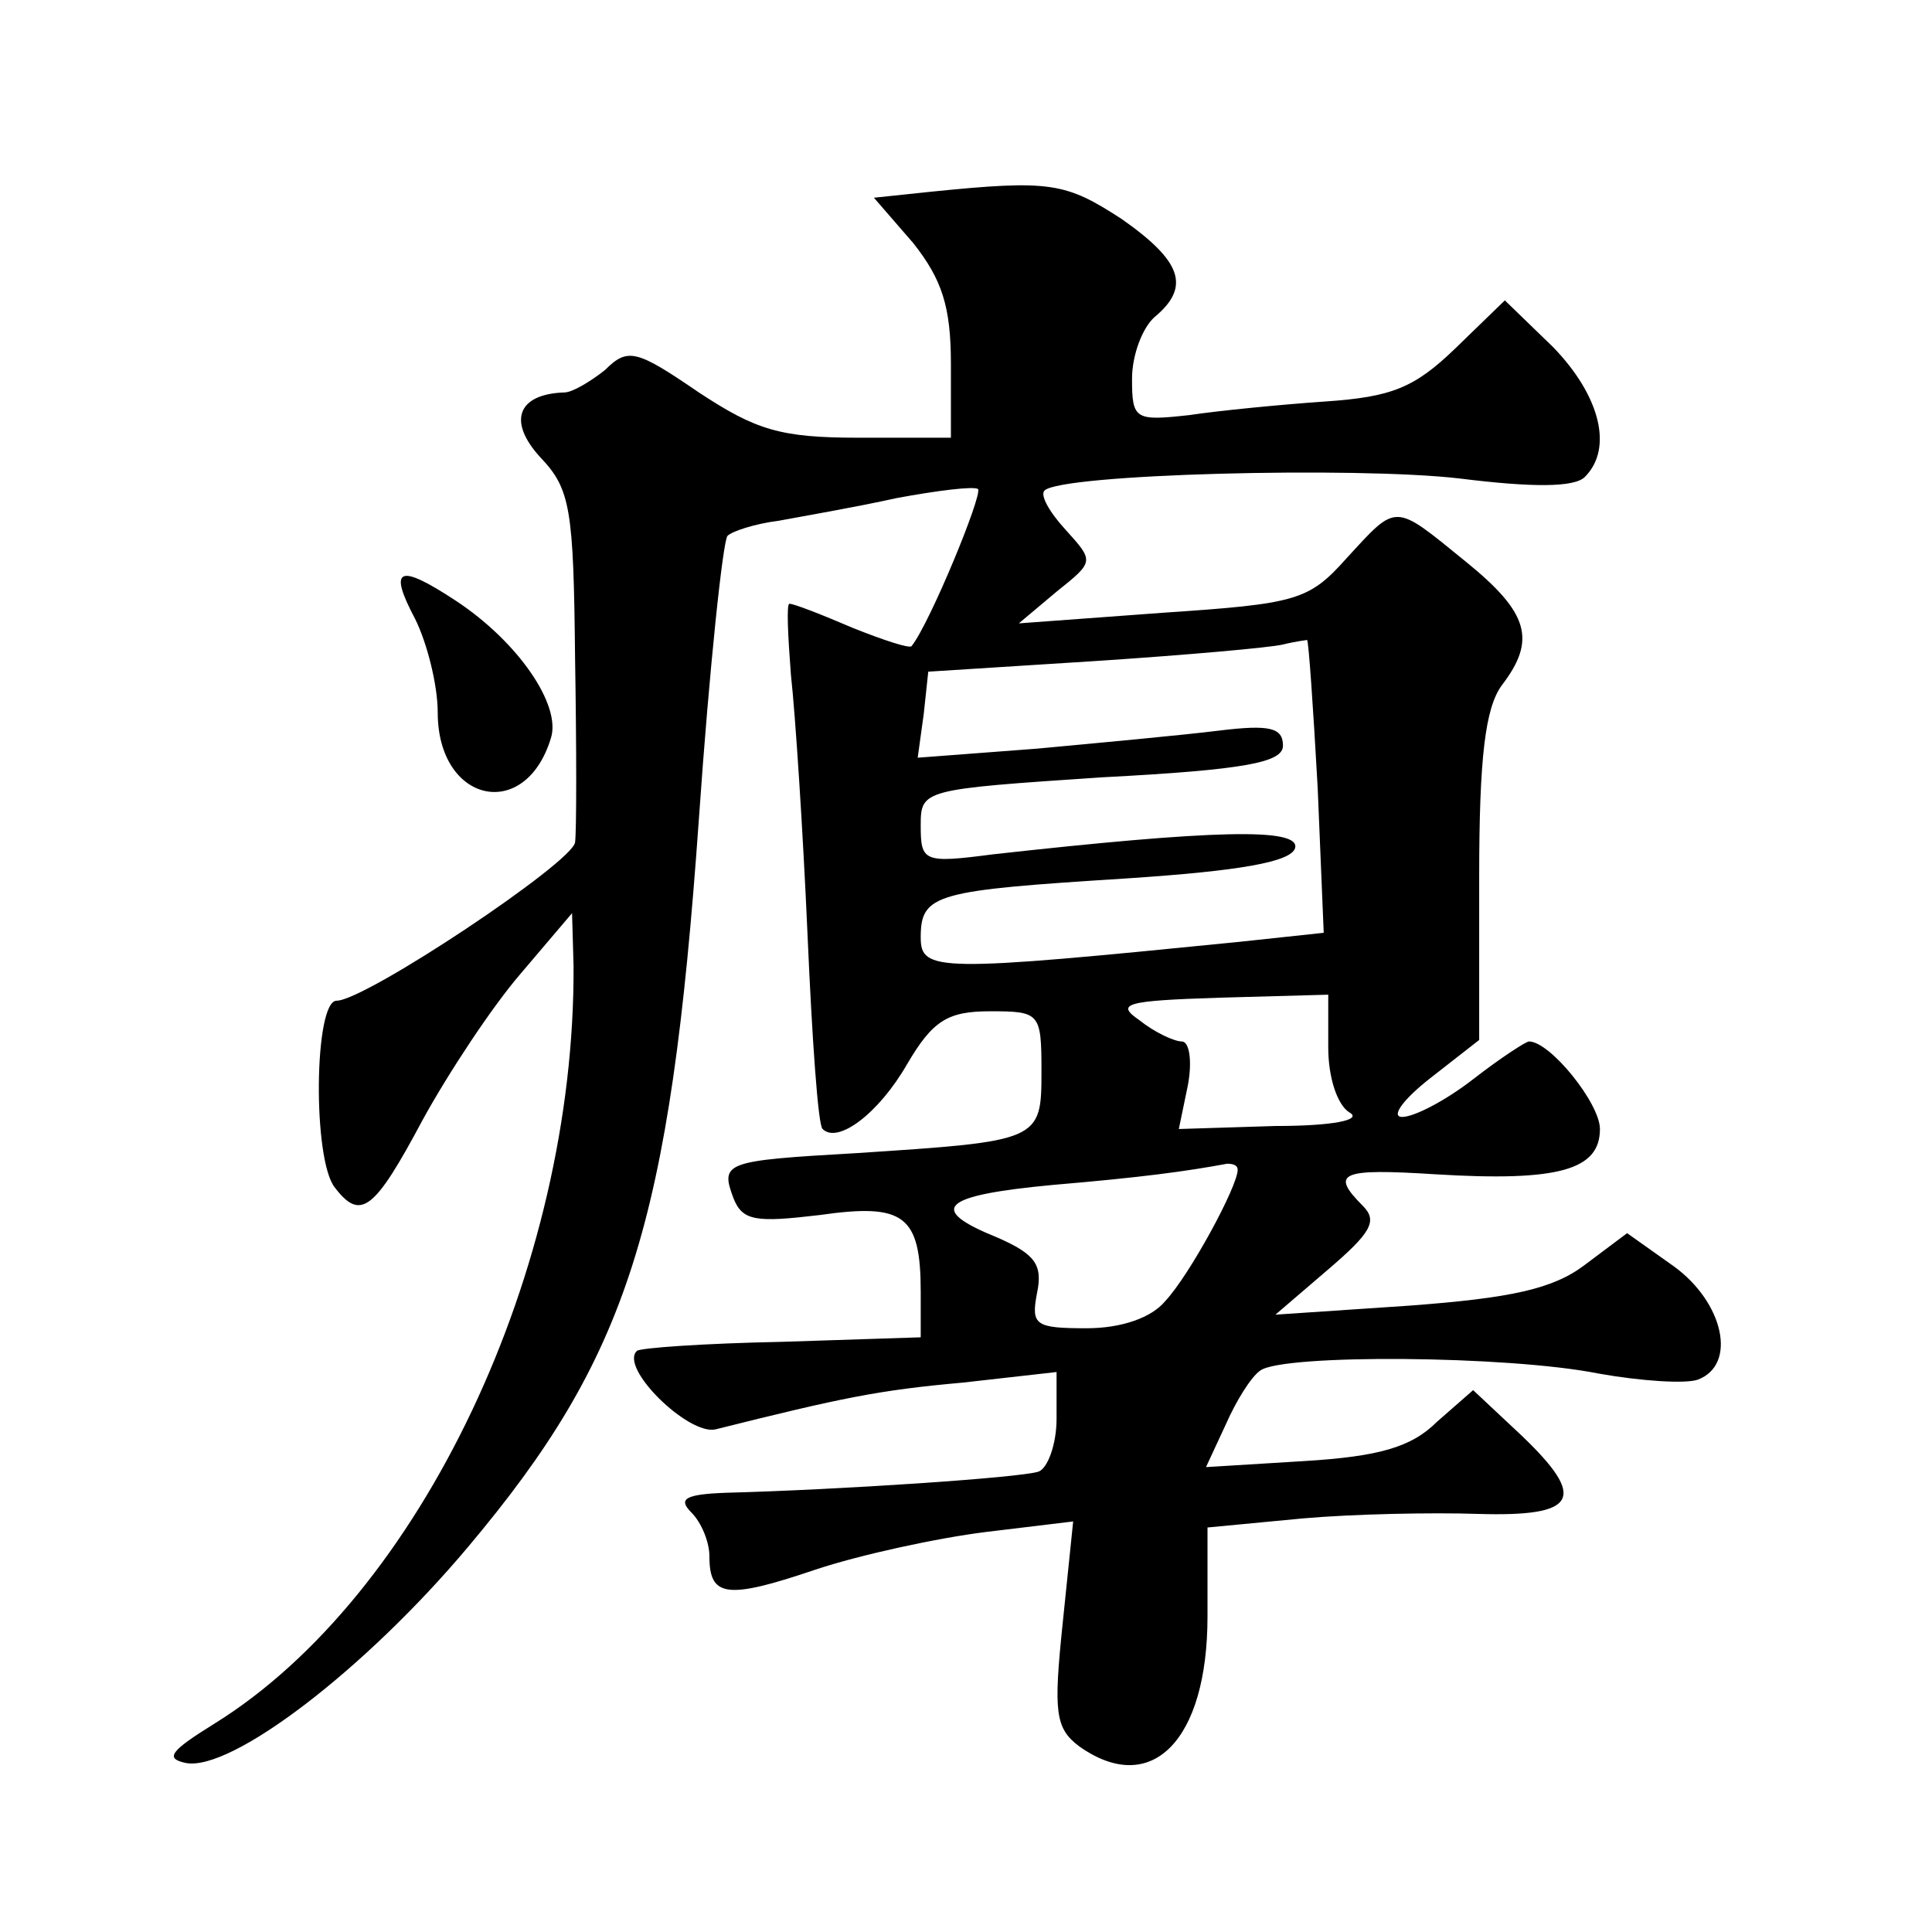
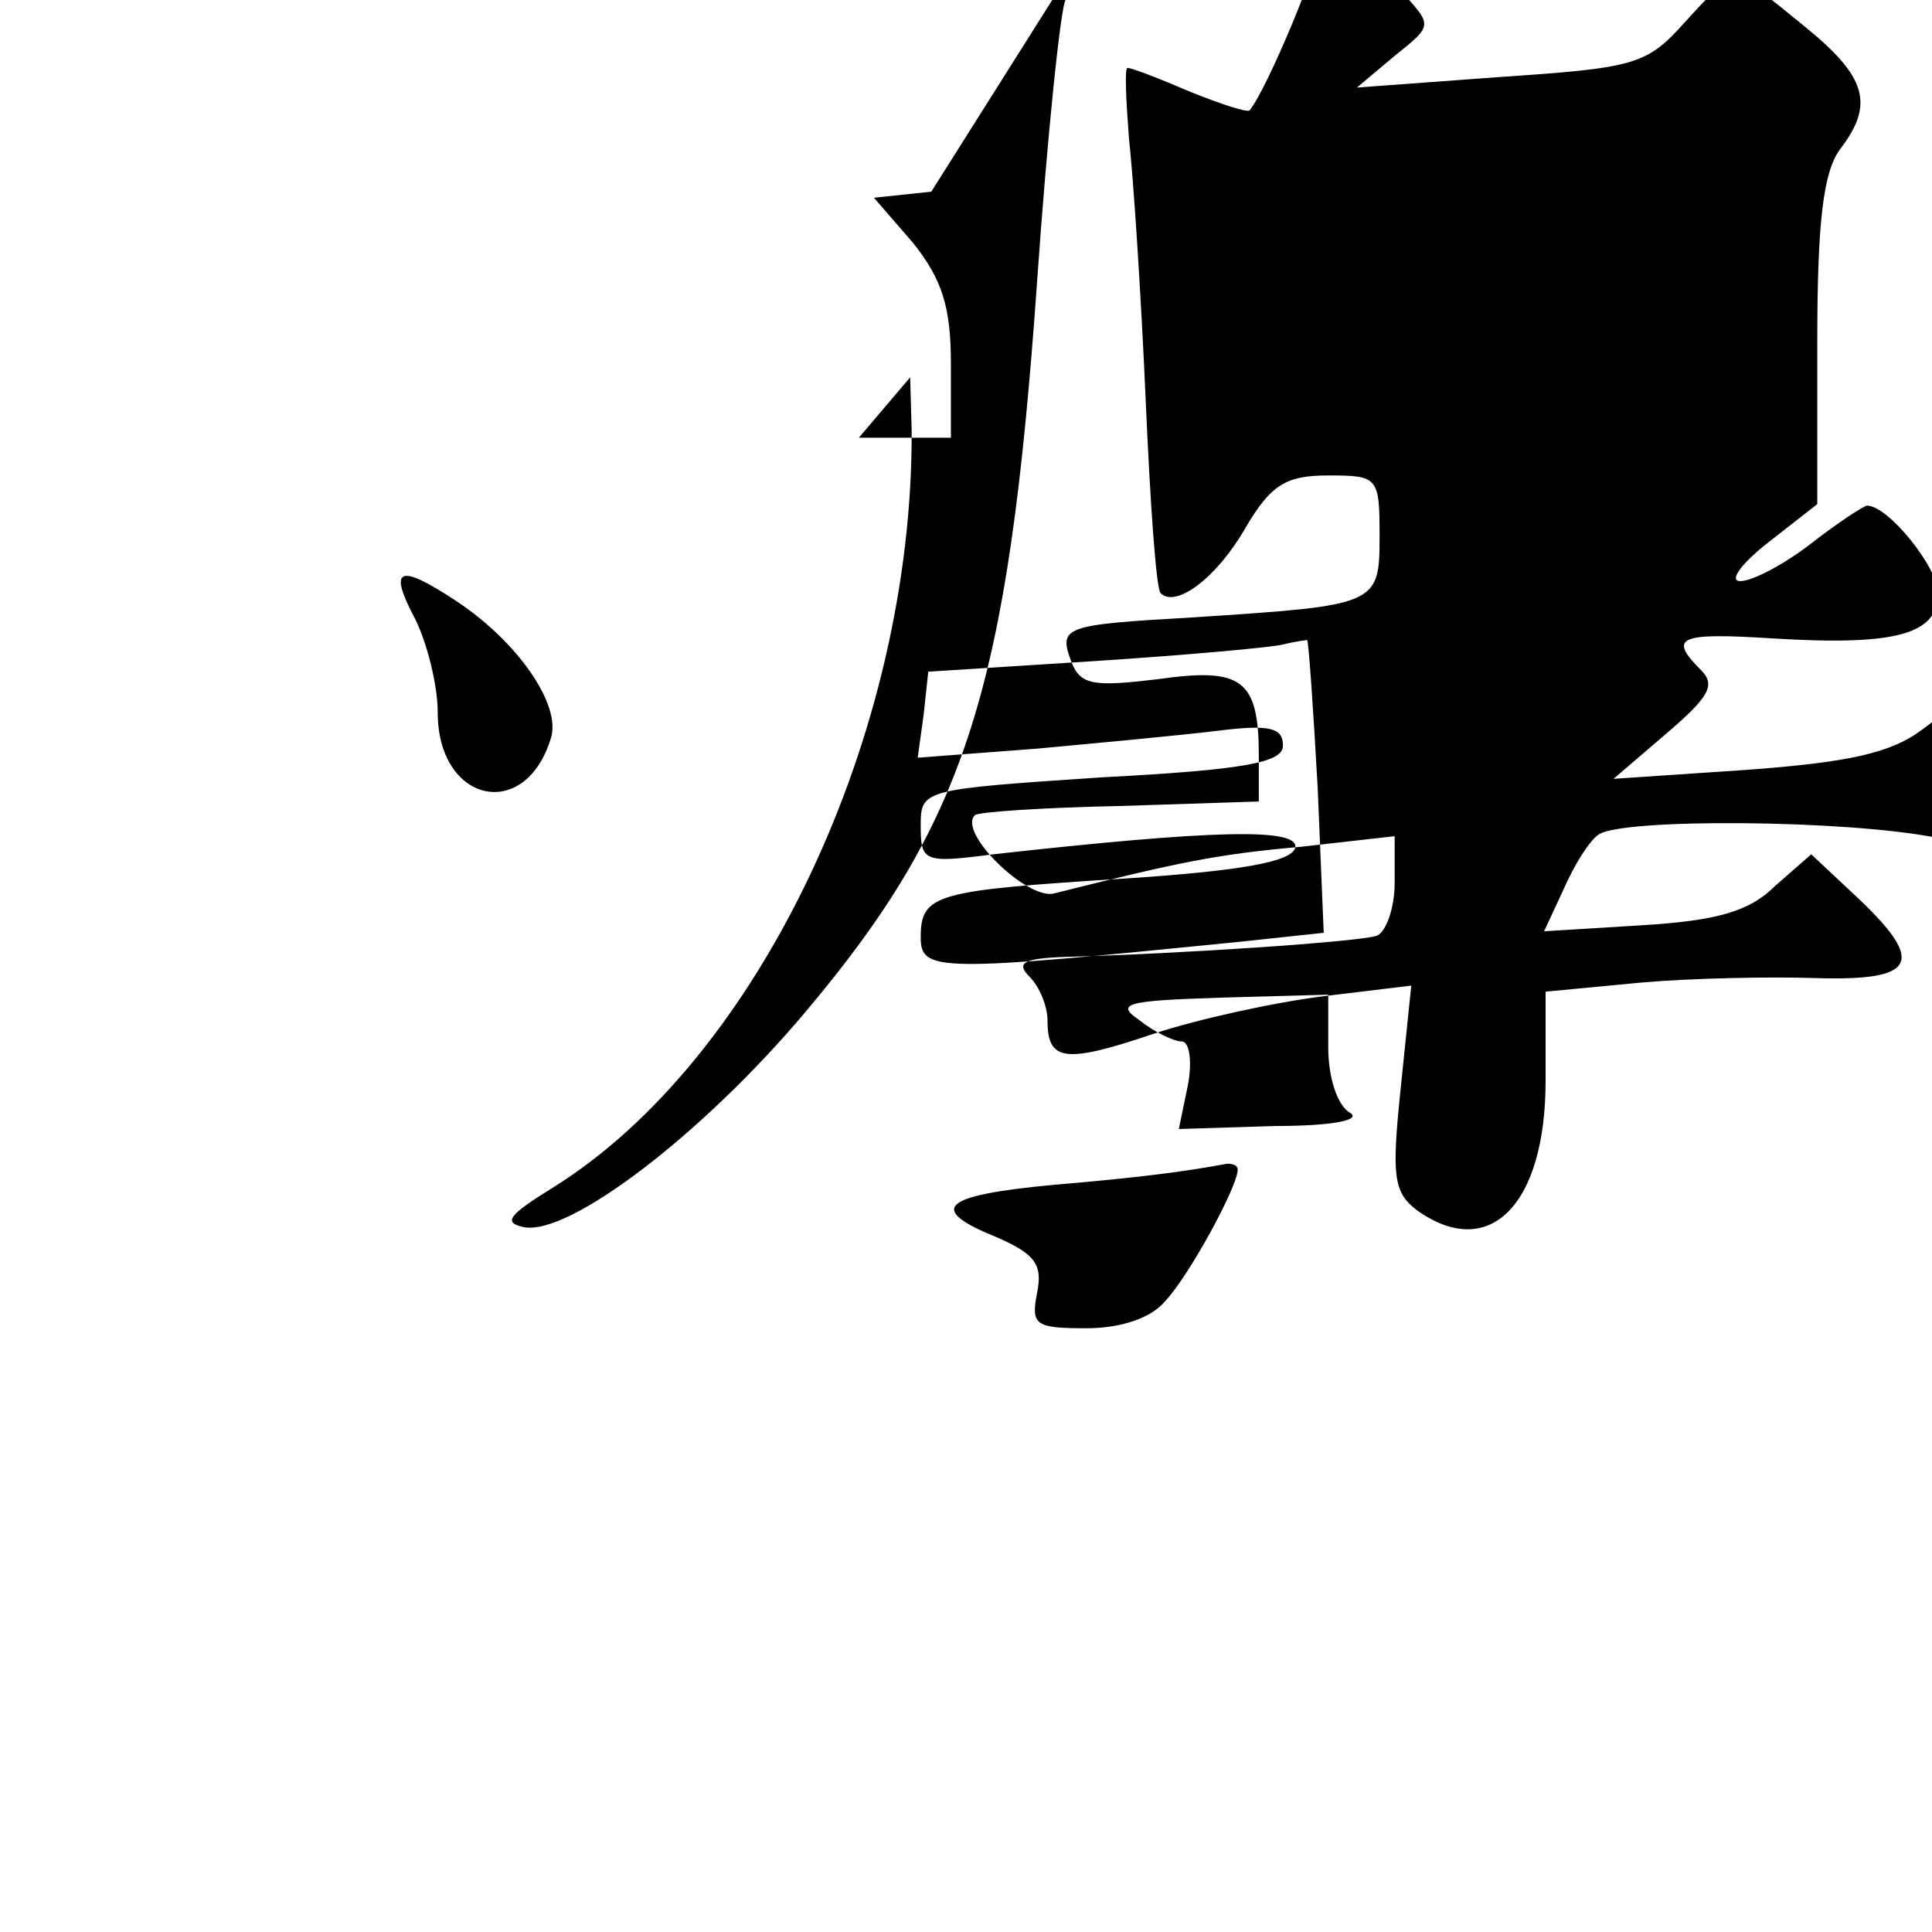
<svg xmlns="http://www.w3.org/2000/svg" version="1.0" width="128pt" height="128pt" viewBox="0 0 128 128" preserveAspectRatio="xMidYMid meet">
  <g transform="translate(0,128) scale(0.1,-0.1)" fill="#0" stroke="none">
-     <path d="M617 1153 l-38 -4 26 -30 c19 -24 25 -42 25 -80 l0 -49 -61 0 c-52 0 -68 5 -106 30 -41 28 -47 30 -62 15 -10 -8 -22 -15 -27 -15 -31 -1 -38 -19 -16 -43 20 -21 22 -34 23 -133 1 -60 1 -115 0 -122 -1 -13 -139 -105 -158 -105 -15 0 -16 -106 -1 -124 17 -22 26 -15 58 45 17 31 46 75 65 97 l34 40 1 -35 c1 -201 -101 -417 -238 -502 -29 -18 -33 -23 -19 -26 30 -6 119 62 187 143 106 126 134 213 153 482 7 101 16 185 19 188 3 3 18 8 34 10 16 3 51 9 78 15 27 5 51 8 54 6 3 -4 -32 -89 -44 -104 -1 -2 -19 4 -39 12 -21 9 -39 16 -42 16 -2 0 -1 -21 1 -47 3 -27 8 -104 11 -172 3 -69 7 -127 10 -129 10 -10 37 10 56 43 17 29 27 35 55 35 33 0 34 -1 34 -40 0 -46 -1 -46 -123 -54 -87 -5 -90 -6 -81 -30 6 -15 15 -16 57 -11 56 8 67 0 67 -51 l0 -30 -92 -3 c-51 -1 -94 -4 -96 -6 -12 -11 34 -56 52 -52 84 21 108 26 164 31 l62 7 0 -31 c0 -17 -6 -33 -12 -35 -12 -4 -131 -12 -207 -14 -27 -1 -32 -4 -23 -13 7 -7 12 -20 12 -29 0 -27 11 -29 70 -9 30 10 81 21 113 25 l58 7 -7 -68 c-6 -58 -5 -69 11 -81 48 -34 85 4 85 86 l0 59 63 6 c34 3 86 4 116 3 66 -2 73 10 29 52 l-32 30 -24 -21 c-17 -17 -39 -23 -88 -26 l-65 -4 13 28 c7 16 17 32 23 36 15 11 164 10 224 -2 28 -5 58 -7 66 -4 26 10 17 51 -16 75 l-31 22 -28 -21 c-21 -16 -49 -22 -116 -27 l-89 -6 35 30 c28 24 33 32 23 42 -22 22 -15 25 48 21 82 -5 109 3 109 30 0 17 -33 58 -47 58 -2 0 -19 -11 -37 -25 -18 -14 -39 -25 -47 -25 -8 0 1 12 19 26 l32 25 0 108 c0 79 4 112 15 127 23 30 18 48 -24 82 -48 39 -45 39 -79 2 -25 -28 -33 -30 -122 -36 l-95 -7 25 21 c25 20 25 20 6 41 -11 12 -17 23 -14 26 11 11 206 16 275 8 48 -6 76 -6 83 1 19 19 10 54 -21 86 l-32 31 -33 -32 c-27 -26 -42 -32 -86 -35 -29 -2 -70 -6 -90 -9 -36 -4 -38 -3 -38 24 0 16 7 34 15 41 24 20 18 37 -22 65 -37 24 -47 26 -126 18z m256 -395 l4 -96 -56 -6 c-200 -20 -211 -20 -211 3 0 29 10 31 136 39 76 5 109 11 112 20 4 14 -56 12 -200 -4 -46 -6 -48 -5 -48 19 0 24 1 24 120 32 96 5 120 10 120 21 0 12 -9 14 -42 10 -24 -3 -78 -8 -121 -12 l-79 -6 4 29 3 28 110 7 c61 4 117 9 125 11 8 2 16 3 16 3 1 -1 4 -44 7 -98z m7 -172 c0 -20 6 -38 14 -43 9 -5 -11 -9 -49 -9 l-64 -2 6 29 c3 16 1 29 -4 29 -5 0 -18 6 -28 14 -16 11 -10 13 53 15 l72 2 0 -35z m-60 -81 c0 -11 -32 -70 -48 -87 -9 -11 -29 -18 -52 -18 -34 0 -37 2 -33 23 4 19 -1 26 -26 37 -47 19 -38 28 37 35 59 5 88 9 115 14 4 0 7 -1 7 -4z M275 870 c8 -16 15 -44 15 -62 0 -60 58 -73 75 -17 7 22 -22 64 -63 91 -38 25 -45 22 -27 -12z" />
+     <path d="M617 1153 l-38 -4 26 -30 c19 -24 25 -42 25 -80 l0 -49 -61 0 l34 40 1 -35 c1 -201 -101 -417 -238 -502 -29 -18 -33 -23 -19 -26 30 -6 119 62 187 143 106 126 134 213 153 482 7 101 16 185 19 188 3 3 18 8 34 10 16 3 51 9 78 15 27 5 51 8 54 6 3 -4 -32 -89 -44 -104 -1 -2 -19 4 -39 12 -21 9 -39 16 -42 16 -2 0 -1 -21 1 -47 3 -27 8 -104 11 -172 3 -69 7 -127 10 -129 10 -10 37 10 56 43 17 29 27 35 55 35 33 0 34 -1 34 -40 0 -46 -1 -46 -123 -54 -87 -5 -90 -6 -81 -30 6 -15 15 -16 57 -11 56 8 67 0 67 -51 l0 -30 -92 -3 c-51 -1 -94 -4 -96 -6 -12 -11 34 -56 52 -52 84 21 108 26 164 31 l62 7 0 -31 c0 -17 -6 -33 -12 -35 -12 -4 -131 -12 -207 -14 -27 -1 -32 -4 -23 -13 7 -7 12 -20 12 -29 0 -27 11 -29 70 -9 30 10 81 21 113 25 l58 7 -7 -68 c-6 -58 -5 -69 11 -81 48 -34 85 4 85 86 l0 59 63 6 c34 3 86 4 116 3 66 -2 73 10 29 52 l-32 30 -24 -21 c-17 -17 -39 -23 -88 -26 l-65 -4 13 28 c7 16 17 32 23 36 15 11 164 10 224 -2 28 -5 58 -7 66 -4 26 10 17 51 -16 75 l-31 22 -28 -21 c-21 -16 -49 -22 -116 -27 l-89 -6 35 30 c28 24 33 32 23 42 -22 22 -15 25 48 21 82 -5 109 3 109 30 0 17 -33 58 -47 58 -2 0 -19 -11 -37 -25 -18 -14 -39 -25 -47 -25 -8 0 1 12 19 26 l32 25 0 108 c0 79 4 112 15 127 23 30 18 48 -24 82 -48 39 -45 39 -79 2 -25 -28 -33 -30 -122 -36 l-95 -7 25 21 c25 20 25 20 6 41 -11 12 -17 23 -14 26 11 11 206 16 275 8 48 -6 76 -6 83 1 19 19 10 54 -21 86 l-32 31 -33 -32 c-27 -26 -42 -32 -86 -35 -29 -2 -70 -6 -90 -9 -36 -4 -38 -3 -38 24 0 16 7 34 15 41 24 20 18 37 -22 65 -37 24 -47 26 -126 18z m256 -395 l4 -96 -56 -6 c-200 -20 -211 -20 -211 3 0 29 10 31 136 39 76 5 109 11 112 20 4 14 -56 12 -200 -4 -46 -6 -48 -5 -48 19 0 24 1 24 120 32 96 5 120 10 120 21 0 12 -9 14 -42 10 -24 -3 -78 -8 -121 -12 l-79 -6 4 29 3 28 110 7 c61 4 117 9 125 11 8 2 16 3 16 3 1 -1 4 -44 7 -98z m7 -172 c0 -20 6 -38 14 -43 9 -5 -11 -9 -49 -9 l-64 -2 6 29 c3 16 1 29 -4 29 -5 0 -18 6 -28 14 -16 11 -10 13 53 15 l72 2 0 -35z m-60 -81 c0 -11 -32 -70 -48 -87 -9 -11 -29 -18 -52 -18 -34 0 -37 2 -33 23 4 19 -1 26 -26 37 -47 19 -38 28 37 35 59 5 88 9 115 14 4 0 7 -1 7 -4z M275 870 c8 -16 15 -44 15 -62 0 -60 58 -73 75 -17 7 22 -22 64 -63 91 -38 25 -45 22 -27 -12z" />
  </g>
</svg>